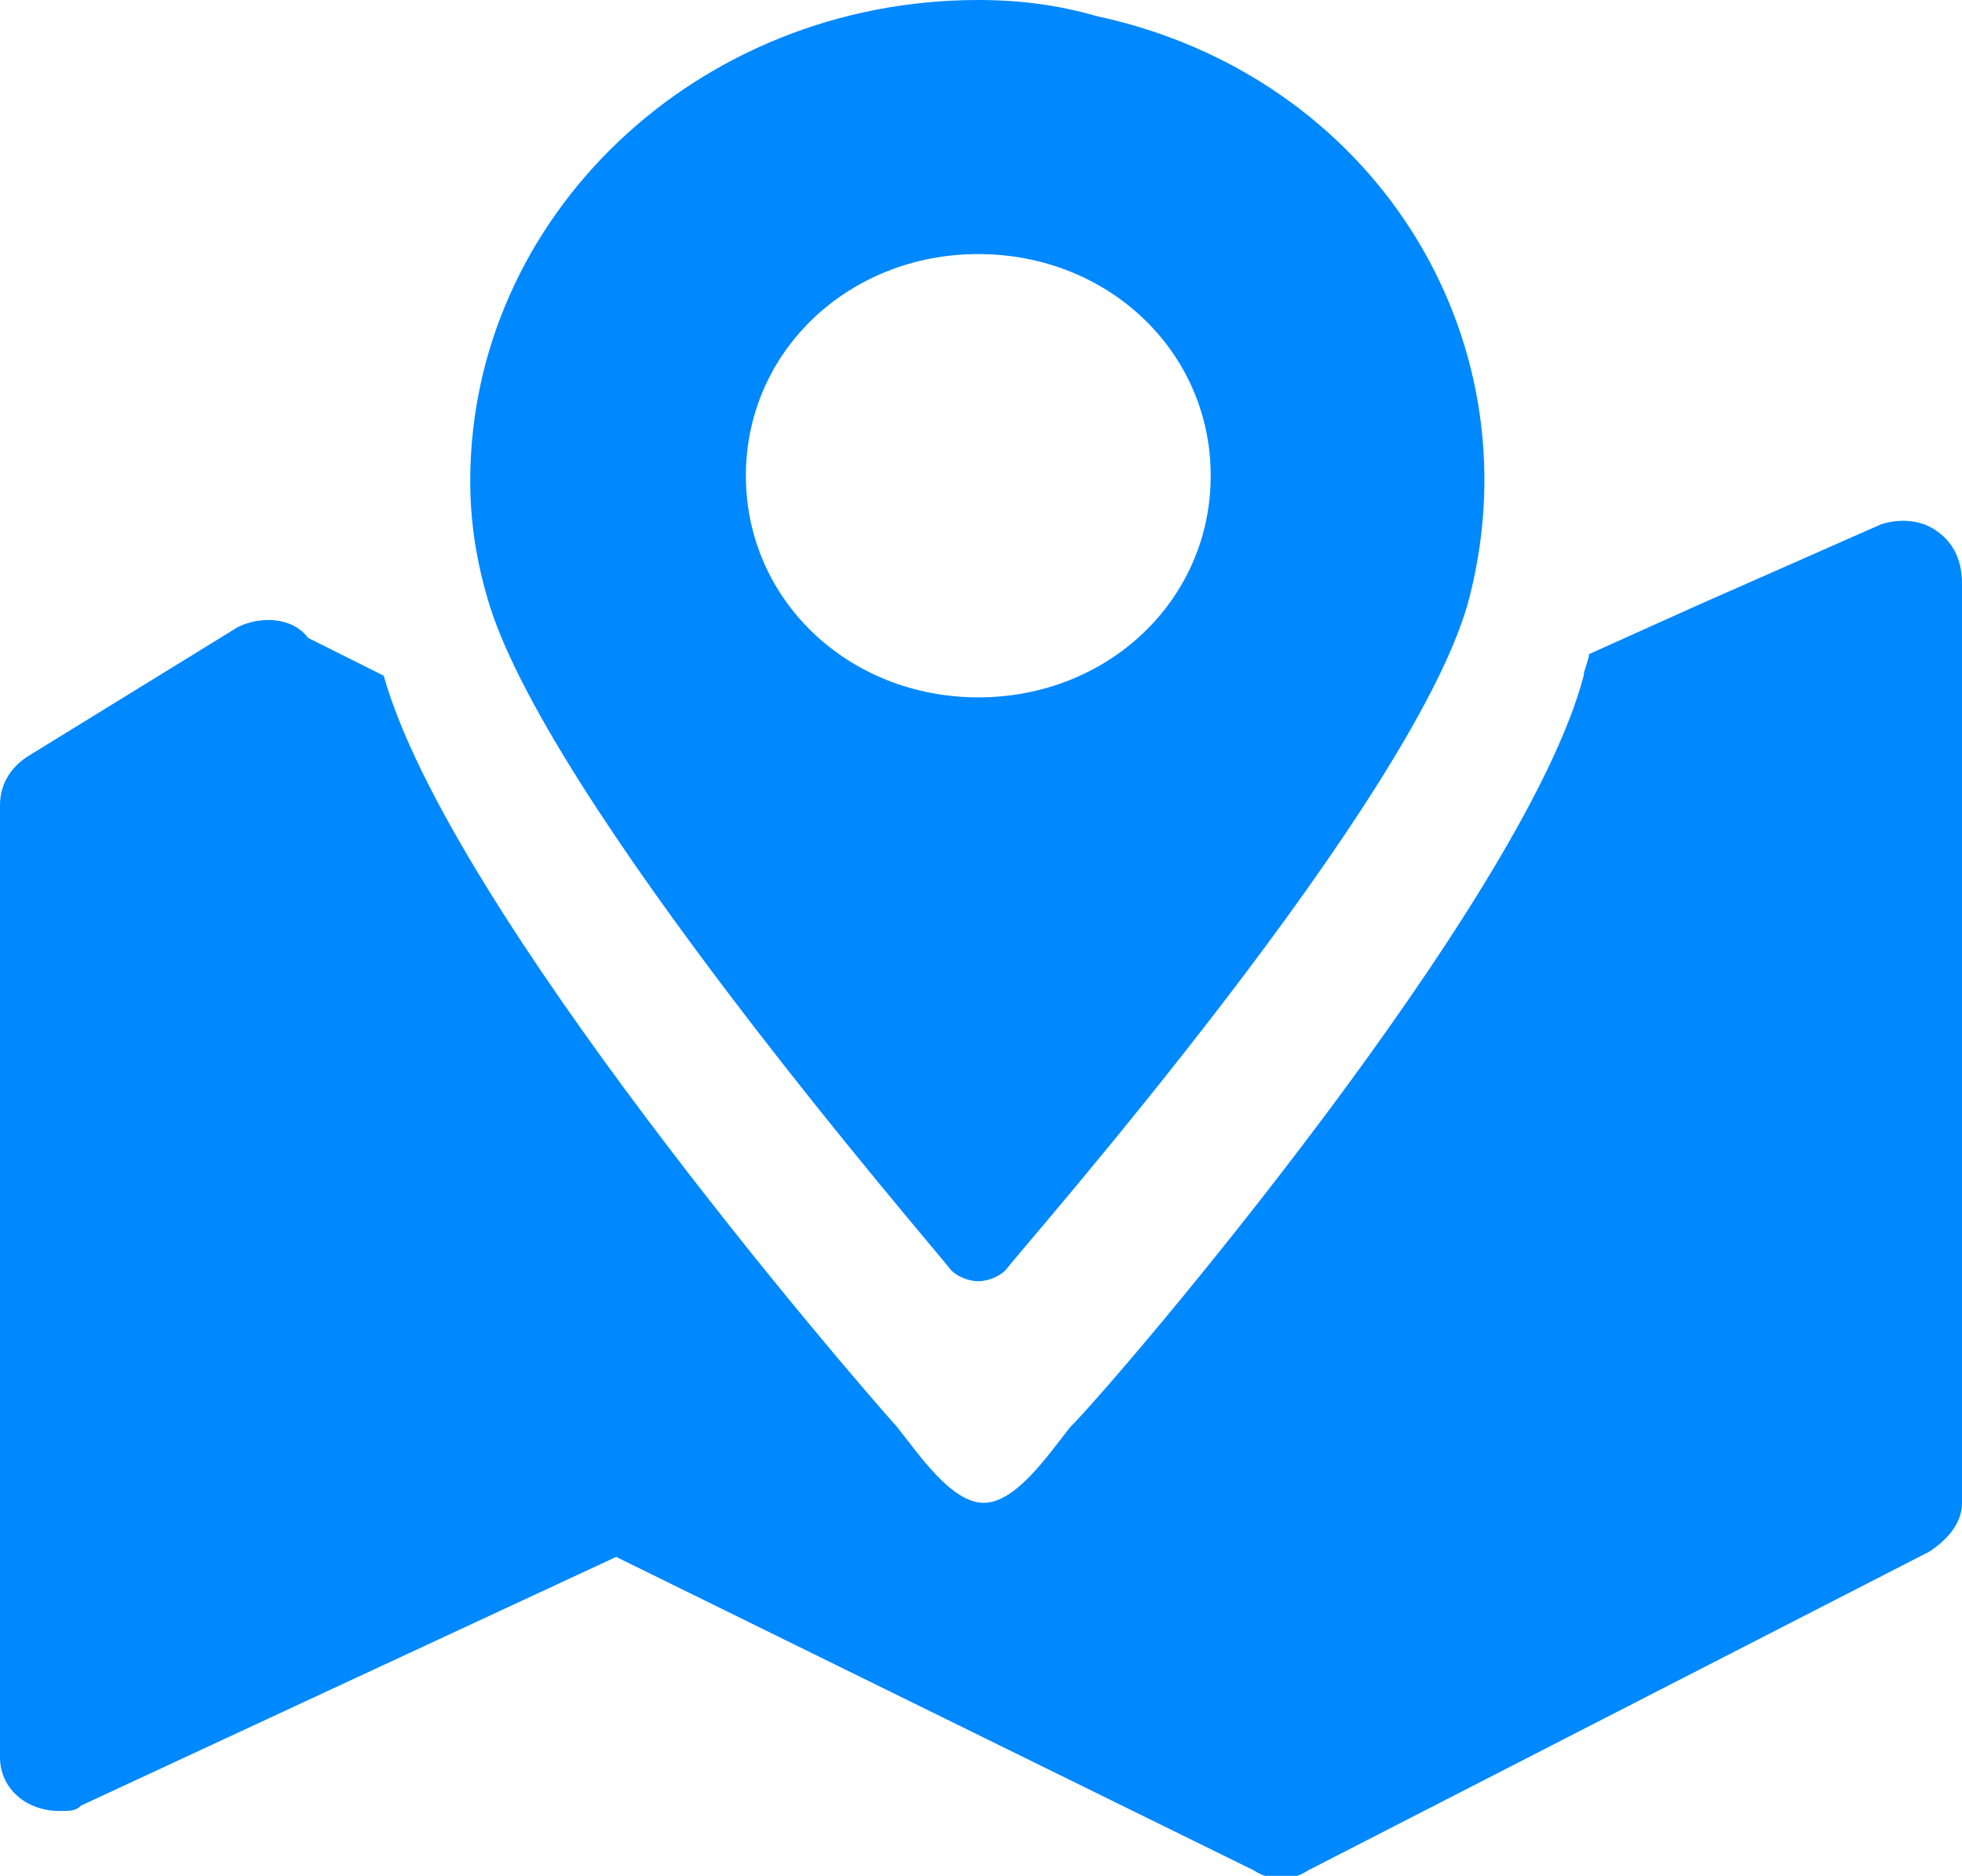
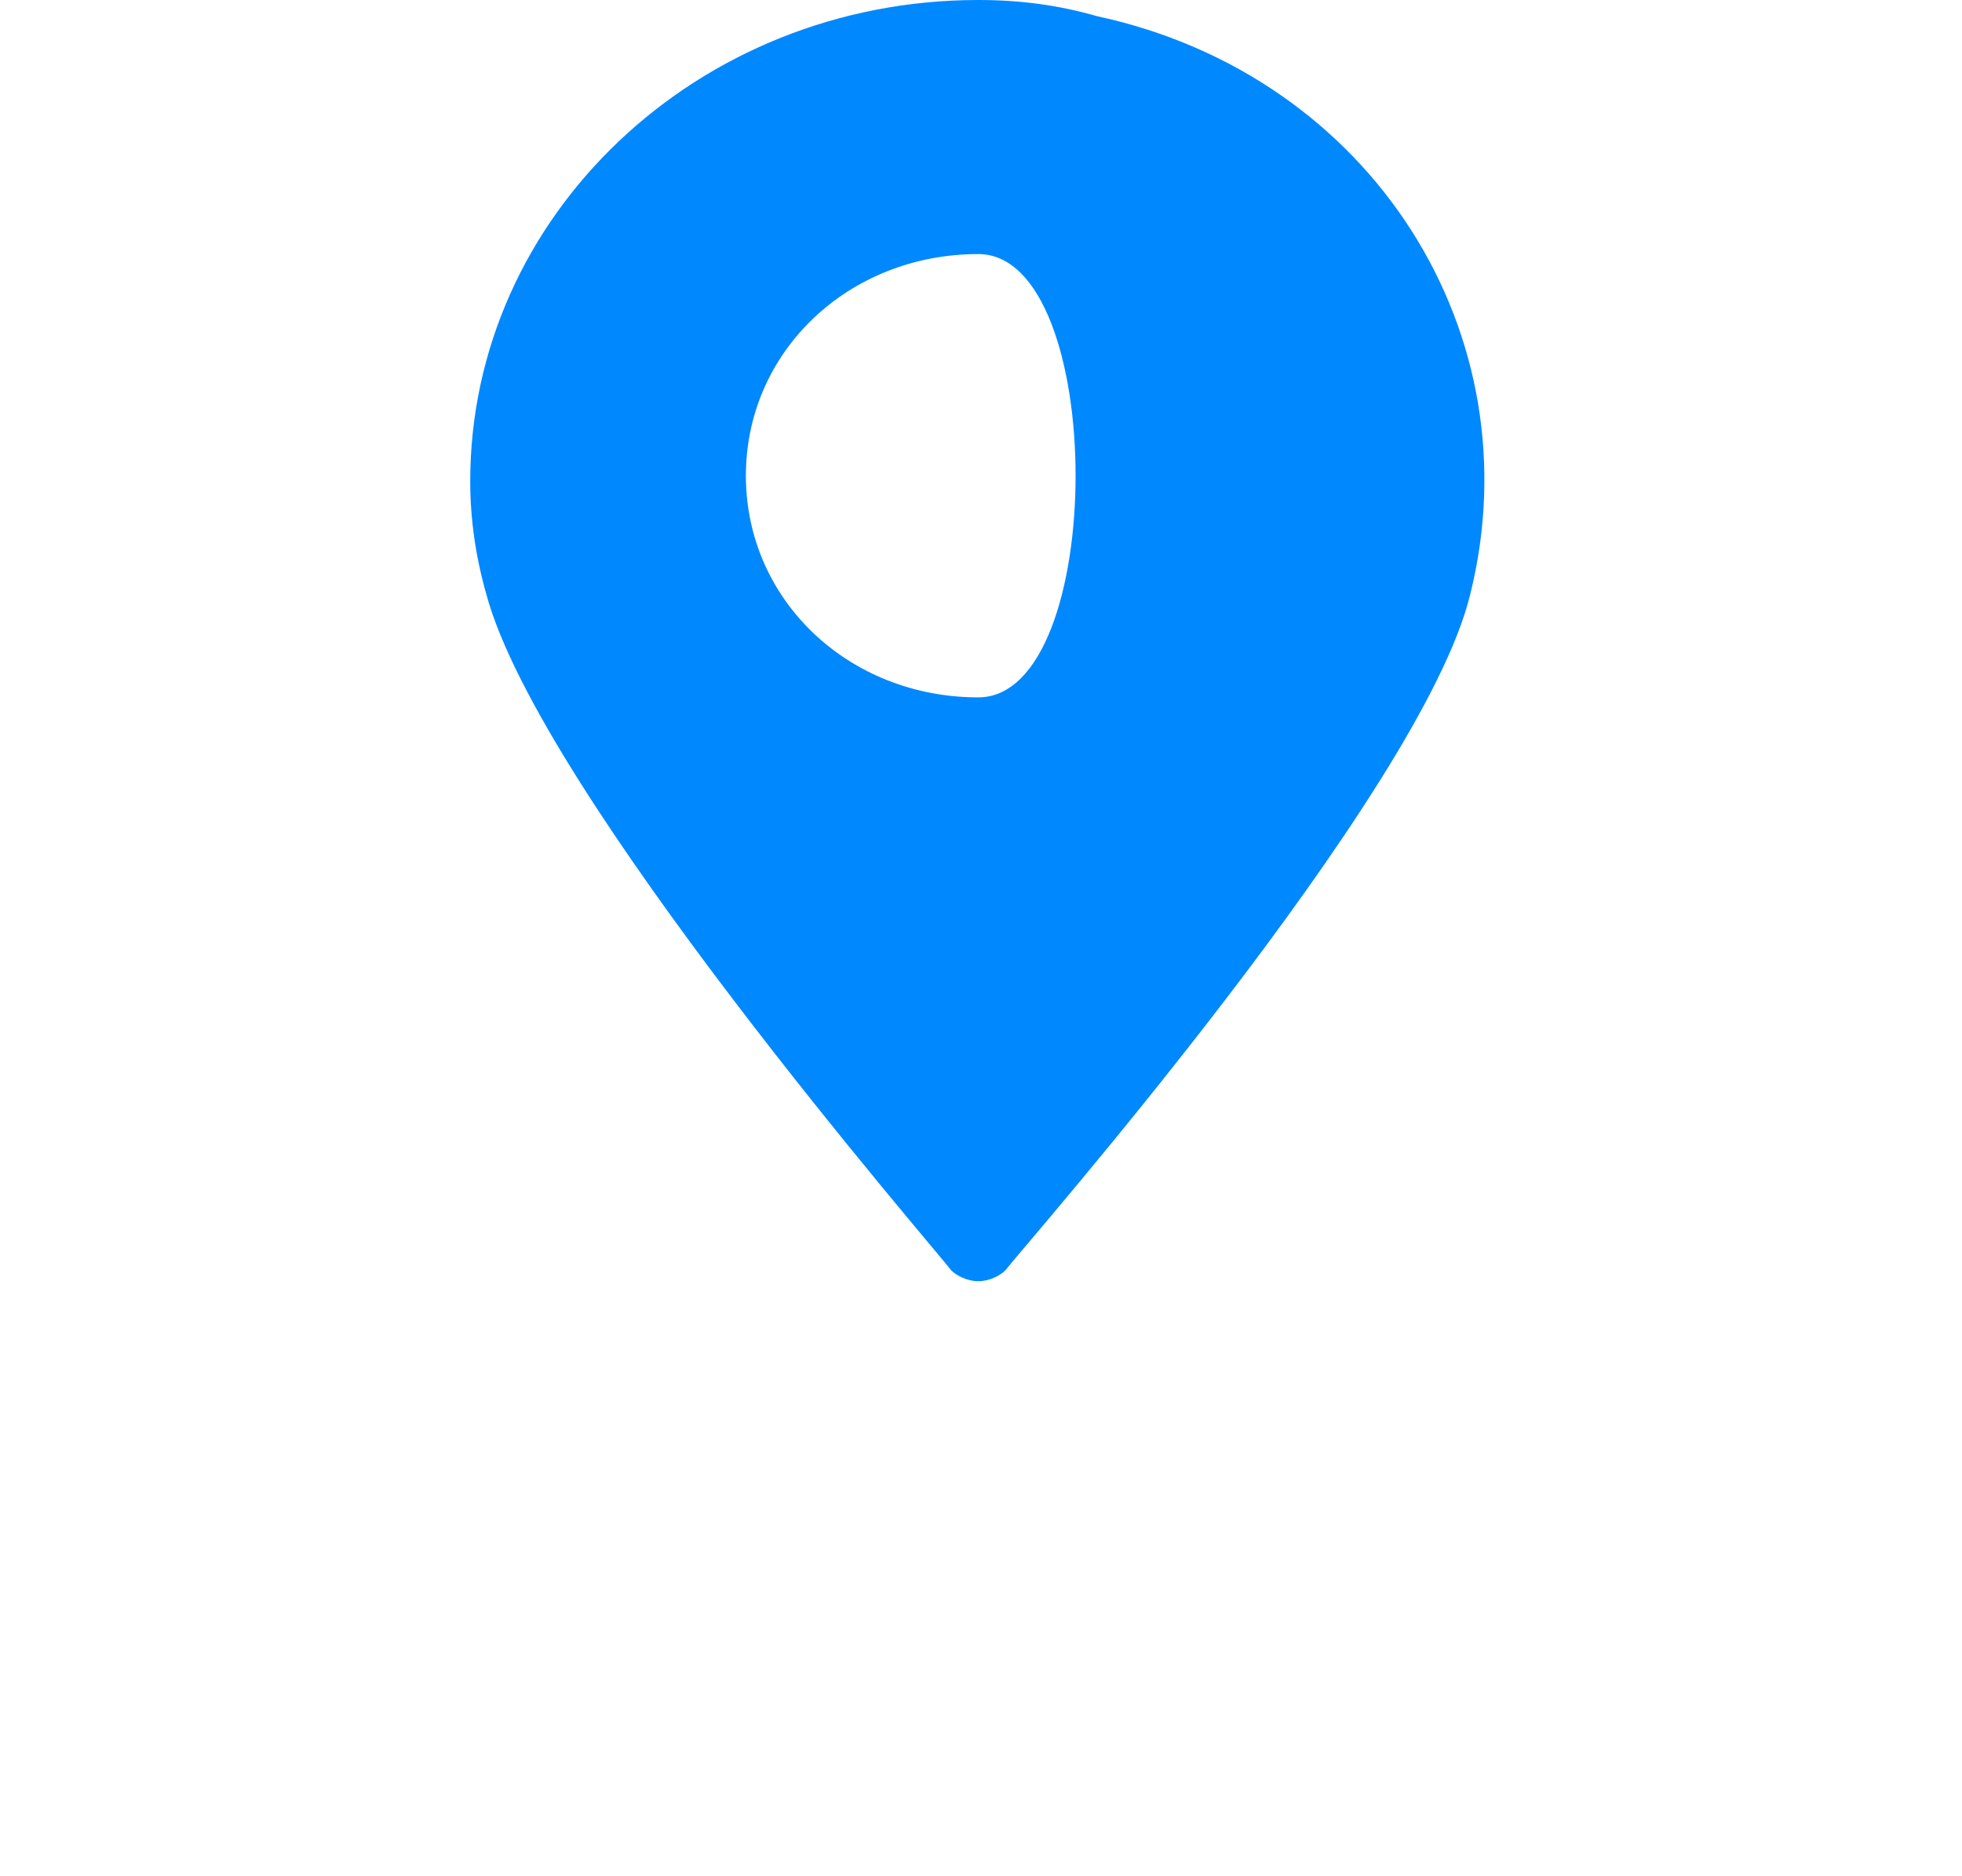
<svg xmlns="http://www.w3.org/2000/svg" version="1.1" id="_图层_2" x="0px" y="0px" viewBox="0 0 36.3 34.7" style="enable-background:new 0 0 36.3 34.7;" xml:space="preserve">
  <style type="text/css">
	.st0{fill:#0088FF;}
</style>
  <g id="_图层_1-2">
-     <path class="st0" d="M35.8,9.8c-0.3-0.2-0.7-0.2-1-0.1l-3.4,1.5l-2,0.9c0,0.1-0.1,0.3-0.1,0.4c-1.1,4.2-8.6,13-9.5,13.9   c-0.4,0.5-1,1.4-1.6,1.4s-1.2-0.9-1.6-1.4c-0.9-1-8.3-9.6-9.5-13.9c-0.8-0.4-1.4-0.7-1.4-0.7c-0.3-0.4-0.9-0.4-1.3-0.2L0.5,14   C0.2,14.2,0,14.5,0,14.9v17.6c0,0.6,0.5,1,1.1,1c0.2,0,0.3,0,0.4-0.1l9.9-4.6l11.8,5.8c0.3,0.2,0.7,0.2,1,0l11.5-5.9   c0.3-0.2,0.6-0.5,0.6-0.9v-17C36.3,10.3,36.1,10,35.8,9.8z" />
-     <path class="st0" d="M18.1,0c-5.2,0-9.4,4-9.4,8.9c0,0.7,0.1,1.4,0.3,2.1c1,3.7,8.3,12.1,8.6,12.5c0.1,0.1,0.3,0.2,0.5,0.2   c0.2,0,0.4-0.1,0.5-0.2c0.3-0.4,7.7-8.8,8.6-12.5c1.2-4.8-1.8-9.6-6.9-10.7C19.6,0.1,18.9,0,18.1,0z M18.1,12.9   c-2.4,0-4.3-1.8-4.3-4.1s1.9-4.1,4.3-4.1s4.3,1.8,4.3,4.1S20.5,12.9,18.1,12.9z" />
+     <path class="st0" d="M18.1,0c-5.2,0-9.4,4-9.4,8.9c0,0.7,0.1,1.4,0.3,2.1c1,3.7,8.3,12.1,8.6,12.5c0.1,0.1,0.3,0.2,0.5,0.2   c0.2,0,0.4-0.1,0.5-0.2c0.3-0.4,7.7-8.8,8.6-12.5c1.2-4.8-1.8-9.6-6.9-10.7C19.6,0.1,18.9,0,18.1,0z M18.1,12.9   c-2.4,0-4.3-1.8-4.3-4.1s1.9-4.1,4.3-4.1S20.5,12.9,18.1,12.9z" />
  </g>
</svg>